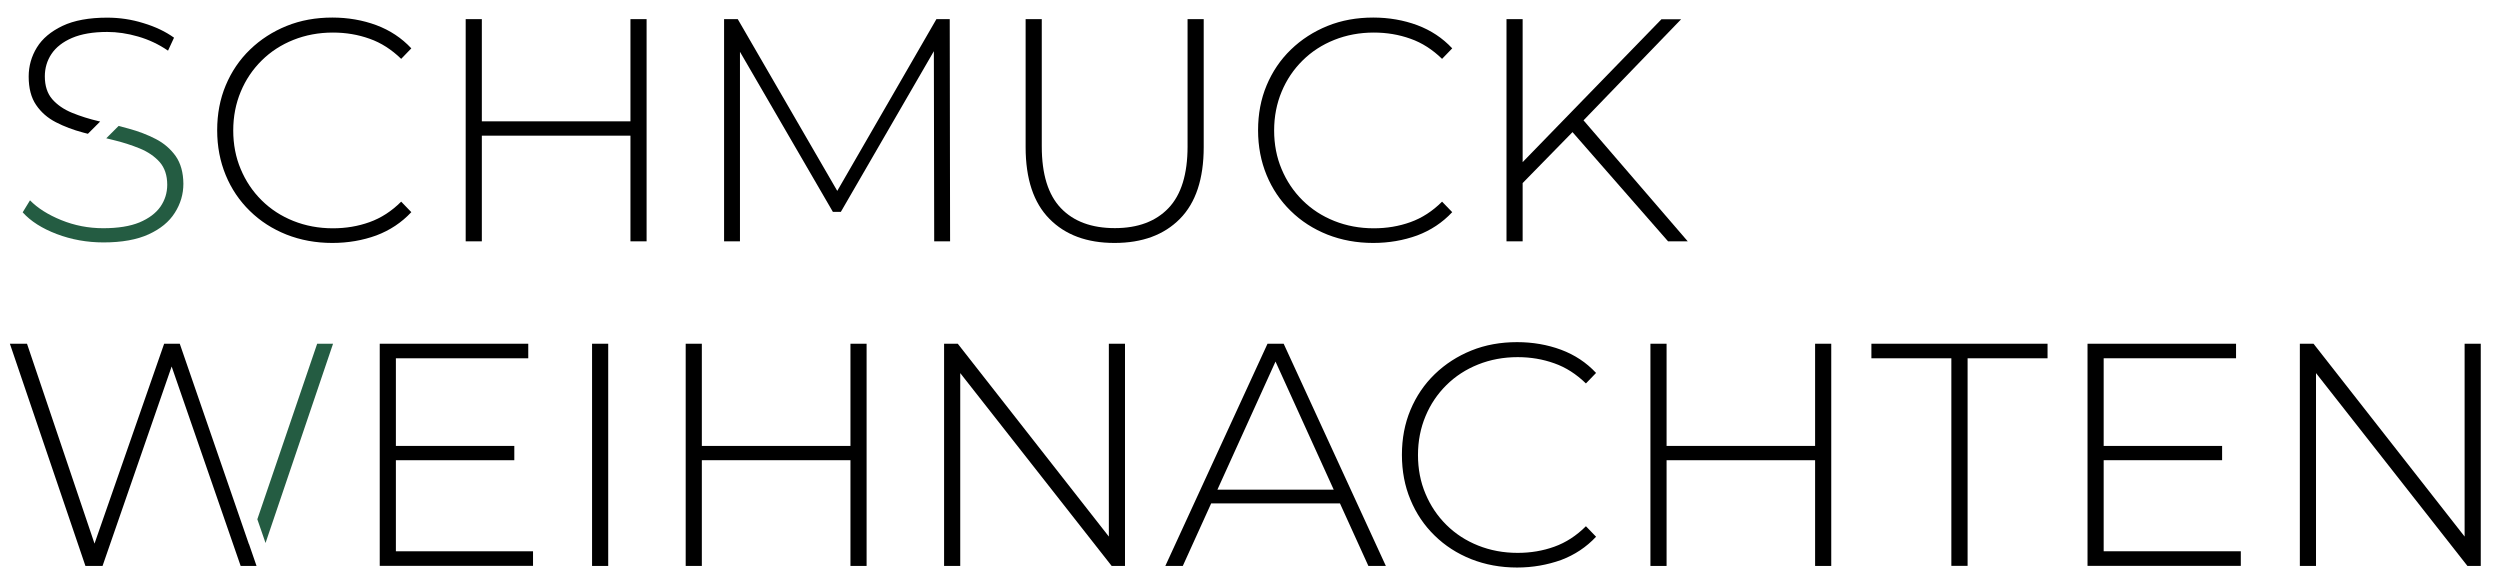
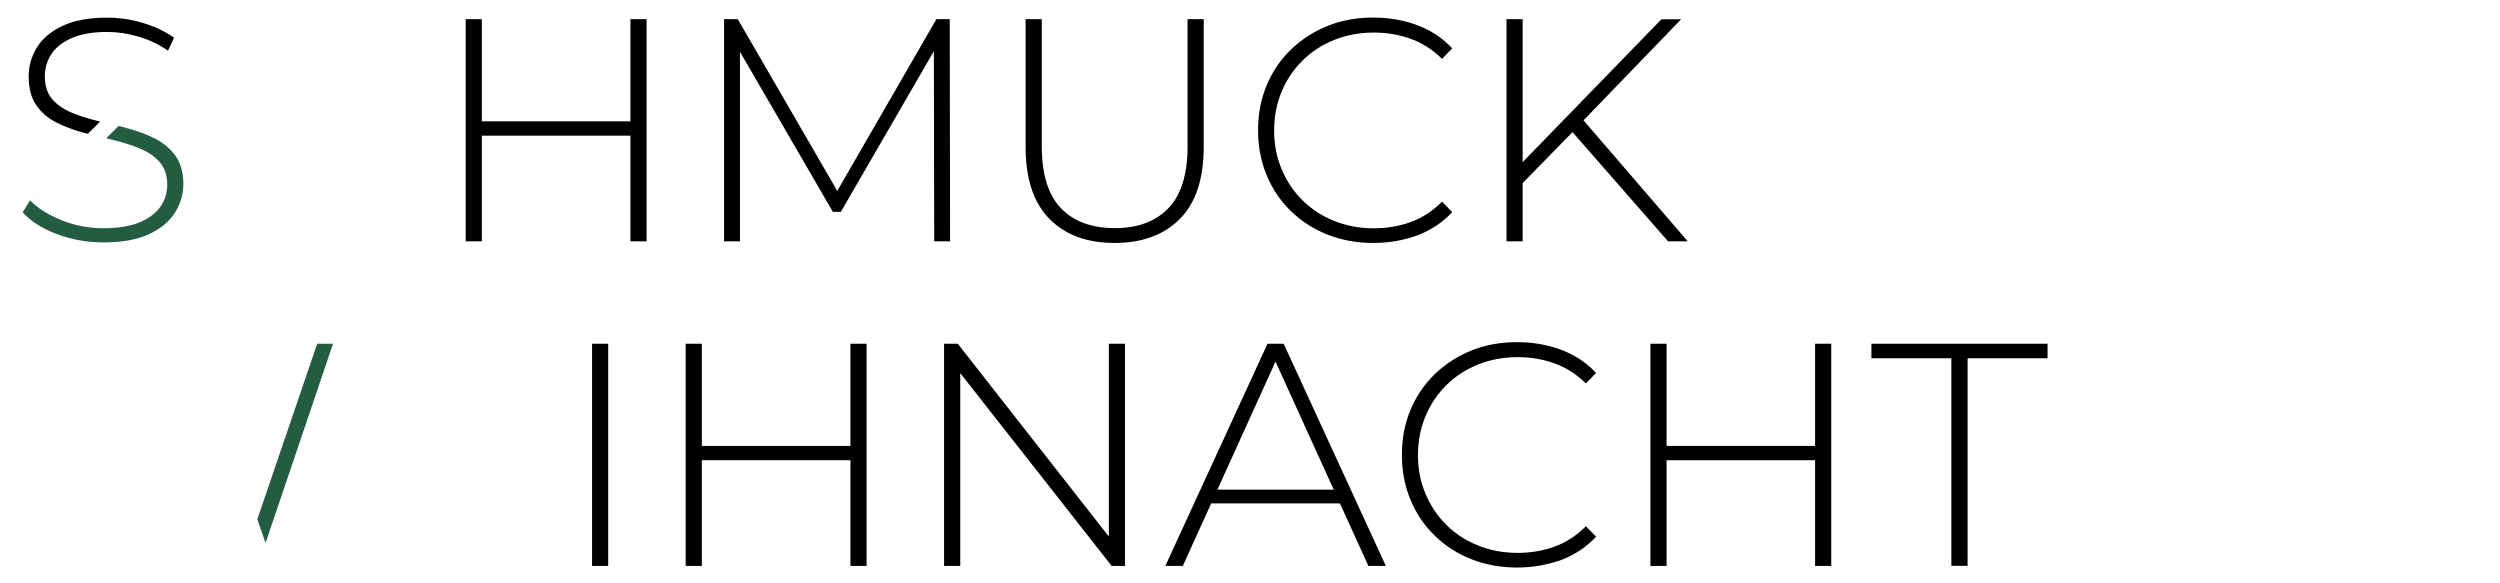
<svg xmlns="http://www.w3.org/2000/svg" version="1.1" id="Ebene_1" x="0px" y="0px" viewBox="0 0 2832.9 660.5" style="enable-background:new 0 0 2832.9 660.5;" xml:space="preserve">
  <style type="text/css">
	.st0{fill:#245C42;}
</style>
  <g>
-     <path d="M448.6,624.7H604v16.5H430.3V389.5h168.3V406h-150V624.7z M446.5,505.3h136.3v16.2H446.5V505.3z" />
    <path d="M670.9,641.3V389.5h18.3v251.8H670.9z" />
    <path d="M795.4,641.3H777V389.5h18.3V641.3z M965.9,521.5H793.2v-16.2h172.7V521.5z M963.7,389.5h18.3v251.8h-18.3V389.5z" />
    <path d="M1069.8,641.3V389.5h15.5l179.5,229.1h-8.3V389.5h18.3v251.8h-15.1l-179.9-229.1h8.3v229.1H1069.8z" />
    <path d="M1320.5,641.3l115.8-251.8h18.3l115.8,251.8h-19.8L1441.4,401h7.9l-109,240.3H1320.5z M1363,570.4l6.1-15.5h150.7l6.1,15.5   H1363z" />
    <path d="M1719.1,643.1c-18.7,0-36-3.2-52-9.5c-16-6.4-29.8-15.3-41.5-26.8c-11.8-11.5-20.9-25-27.3-40.5   c-6.5-15.5-9.7-32.4-9.7-50.9c0-18.5,3.2-35.4,9.7-50.9s15.6-29,27.5-40.5s25.7-20.4,41.5-26.8c15.8-6.4,33.1-9.5,51.8-9.5   c17.7,0,34.4,2.9,49.8,8.6c15.5,5.8,28.7,14.5,39.7,26.3l-11.5,11.9c-10.8-10.5-22.7-18.2-35.8-22.8c-13.1-4.7-26.9-7-41.5-7   c-16.1,0-31,2.8-44.8,8.3c-13.8,5.5-25.8,13.3-36,23.4c-10.2,10.1-18.1,21.8-23.7,35.3c-5.6,13.4-8.5,28.1-8.5,43.9   c0,15.8,2.8,30.5,8.5,43.9c5.6,13.4,13.5,25.2,23.7,35.3c10.2,10.1,22.2,17.9,36,23.4c13.8,5.5,28.7,8.3,44.8,8.3   c14.6,0,28.5-2.3,41.5-7c13.1-4.7,25-12.4,35.8-23.2l11.5,11.9c-11,11.8-24.3,20.6-39.7,26.4   C1753.4,640.1,1736.8,643.1,1719.1,643.1z" />
    <path d="M1888.5,641.3h-18.3V389.5h18.3V641.3z M2059,521.5h-172.7v-16.2H2059V521.5z M2056.8,389.5h18.3v251.8h-18.3V389.5z" />
    <path d="M2211.2,641.3V406h-90.6v-16.5h199.6V406h-90.6v235.2H2211.2z" />
-     <path d="M2383.8,624.7h155.4v16.5h-173.7V389.5h168.3V406h-150V624.7z M2381.7,505.3H2518v16.2h-136.3V505.3z" />
-     <path d="M2606.1,641.3V389.5h15.5l179.5,229.1h-8.3V389.5h18.3v251.8H2796l-179.9-229.1h8.3v229.1H2606.1z" />
  </g>
  <g>
    <g>
      <path d="M63.3,138.5c9.3,4.8,19.6,8.7,30.9,11.7c1.8,0.5,3.6,0.9,5.4,1.4l13.9-13.9c-0.3-0.1-0.7-0.2-1-0.2    c-11.3-2.6-21.6-5.9-30.9-9.7c-9.3-3.8-16.8-9-22.4-15.4c-5.6-6.5-8.4-15.1-8.4-25.9c0-9.3,2.5-17.8,7.5-25.3S71.1,47.5,81.6,43    c10.5-4.5,23.8-6.8,39.9-6.8c11.3,0,22.9,1.7,35,5.2c12.1,3.5,23.4,8.8,33.9,16l6.8-14.7c-9.6-6.9-21.1-12.4-34.7-16.5    C149.1,22,135.4,20,121.5,20c-20.6,0-37.5,3.1-50.6,9.3C57.7,35.6,48,43.7,41.8,53.8c-6.2,10.1-9.3,21.1-9.3,33    c0,13.2,2.8,23.9,8.4,32.1C46.5,127.2,54,133.7,63.3,138.5z" />
      <path class="st0" d="M199.1,176.9c-5.8-8.1-13.3-14.6-22.6-19.4c-9.3-4.8-19.5-8.7-30.5-11.7c-3.9-1-7.7-2.1-11.6-3.1l-14,14    c2.5,0.6,4.9,1.2,7.4,1.8c11,2.6,21.2,5.9,30.5,9.7c9.3,3.8,16.9,9,22.6,15.4c5.7,6.5,8.6,15.1,8.6,25.8c0,9.1-2.6,17.4-7.7,24.8    c-5.2,7.4-13.1,13.3-23.7,17.8c-10.7,4.4-24.4,6.6-41.1,6.6c-16.8,0-32.6-3.1-47.6-9.2s-26.8-13.6-35.4-22.4l-8.3,13.6    c9.1,10.1,22,18.3,38.6,24.6c16.6,6.3,34.3,9.5,53,9.5c20.8,0,37.9-3.1,51.2-9.2c13.3-6.1,23.2-14.2,29.6-24.4    c6.5-10.2,9.7-21.1,9.7-32.9C207.7,195.6,204.8,185.1,199.1,176.9z" />
    </g>
  </g>
  <g>
-     <path d="M376.6,275.3c-18.7,0-36-3.2-52-9.5c-16-6.4-29.8-15.3-41.5-26.8c-11.8-11.5-20.9-25-27.3-40.5s-9.7-32.4-9.7-50.9   c0-18.5,3.2-35.4,9.7-50.9c6.5-15.5,15.6-29,27.5-40.5c11.9-11.5,25.7-20.4,41.5-26.8c15.8-6.4,33.1-9.5,51.8-9.5   c17.7,0,34.4,2.9,49.8,8.6c15.5,5.8,28.7,14.5,39.7,26.3l-11.5,11.9c-10.8-10.5-22.7-18.2-35.8-22.8c-13.1-4.7-26.9-7-41.5-7   c-16.1,0-31,2.8-44.8,8.3c-13.8,5.5-25.8,13.3-36,23.4c-10.2,10.1-18.1,21.8-23.7,35.3c-5.6,13.4-8.5,28.1-8.5,43.9   s2.8,30.5,8.5,43.9c5.6,13.4,13.5,25.2,23.7,35.3c10.2,10.1,22.2,17.9,36,23.4c13.8,5.5,28.7,8.3,44.8,8.3c14.6,0,28.5-2.3,41.5-7   c13.1-4.7,25-12.4,35.8-23.2l11.5,11.9c-11,11.8-24.3,20.6-39.7,26.4C411,272.4,394.3,275.3,376.6,275.3z" />
    <path d="M546,273.5h-18.3V21.7H546V273.5z M716.5,153.7H543.9v-16.2h172.7V153.7z M714.4,21.7h18.3v251.8h-18.3V21.7z" />
    <path d="M820.5,273.5V21.7h15.5l116.9,201.8h-8.3l116.5-201.8h15.1l0.4,251.8h-18l-0.4-224.1h5L952.8,240.1h-9L833.1,49.4h5.4   v224.1H820.5z" />
    <path d="M1262.9,275.3c-31.2,0-55.8-9.1-73.7-27.3c-18-18.2-27-45.3-27-81.3v-145h18.3V166c0,31.4,7.2,54.7,21.6,69.8   c14.4,15.1,34.8,22.7,61.2,22.7c26.1,0,46.4-7.6,60.8-22.7c14.4-15.1,21.6-38.4,21.6-69.8V21.7h18.3v145c0,36-9,63.1-27,81.3   C1319,266.2,1294.3,275.3,1262.9,275.3z" />
    <path d="M1556.1,275.3c-18.7,0-36-3.2-52-9.5c-16-6.4-29.8-15.3-41.5-26.8c-11.8-11.5-20.9-25-27.3-40.5s-9.7-32.4-9.7-50.9   c0-18.5,3.2-35.4,9.7-50.9c6.5-15.5,15.6-29,27.5-40.5s25.7-20.4,41.5-26.8c15.8-6.4,33.1-9.5,51.8-9.5c17.7,0,34.4,2.9,49.8,8.6   c15.5,5.8,28.7,14.5,39.7,26.3l-11.5,11.9c-10.8-10.5-22.7-18.2-35.8-22.8c-13.1-4.7-26.9-7-41.5-7c-16.1,0-31,2.8-44.8,8.3   c-13.8,5.5-25.8,13.3-36,23.4c-10.2,10.1-18.1,21.8-23.7,35.3c-5.6,13.4-8.5,28.1-8.5,43.9s2.8,30.5,8.5,43.9   c5.6,13.4,13.5,25.2,23.7,35.3c10.2,10.1,22.2,17.9,36,23.4c13.8,5.5,28.7,8.3,44.8,8.3c14.6,0,28.5-2.3,41.5-7   c13.1-4.7,25-12.4,35.8-23.2l11.5,11.9c-11,11.8-24.3,20.6-39.7,26.4C1590.4,272.4,1573.8,275.3,1556.1,275.3z" />
    <path d="M1707.1,273.5V21.7h18.3v251.8H1707.1z M1723,209.9l-0.7-23l160.4-165.1h22.3l-112.2,116.2l-10.4,11.2L1723,209.9z    M1890.2,273.5L1776.9,144l12.6-13.3l123,142.8H1890.2z" />
  </g>
  <g>
-     <polygon points="290.7,641.3 282.1,616.4 282,616.5 203.7,389.5 186,389.5 107.1,616 30.6,389.5 11.2,389.5 96.8,641.3    116.2,641.3 194.5,415.3 272.7,641.3  " />
-   </g>
+     </g>
  <polygon class="st0" points="300.9,615.3 377.4,389.5 359.4,389.5 291.6,588.4 " />
</svg>